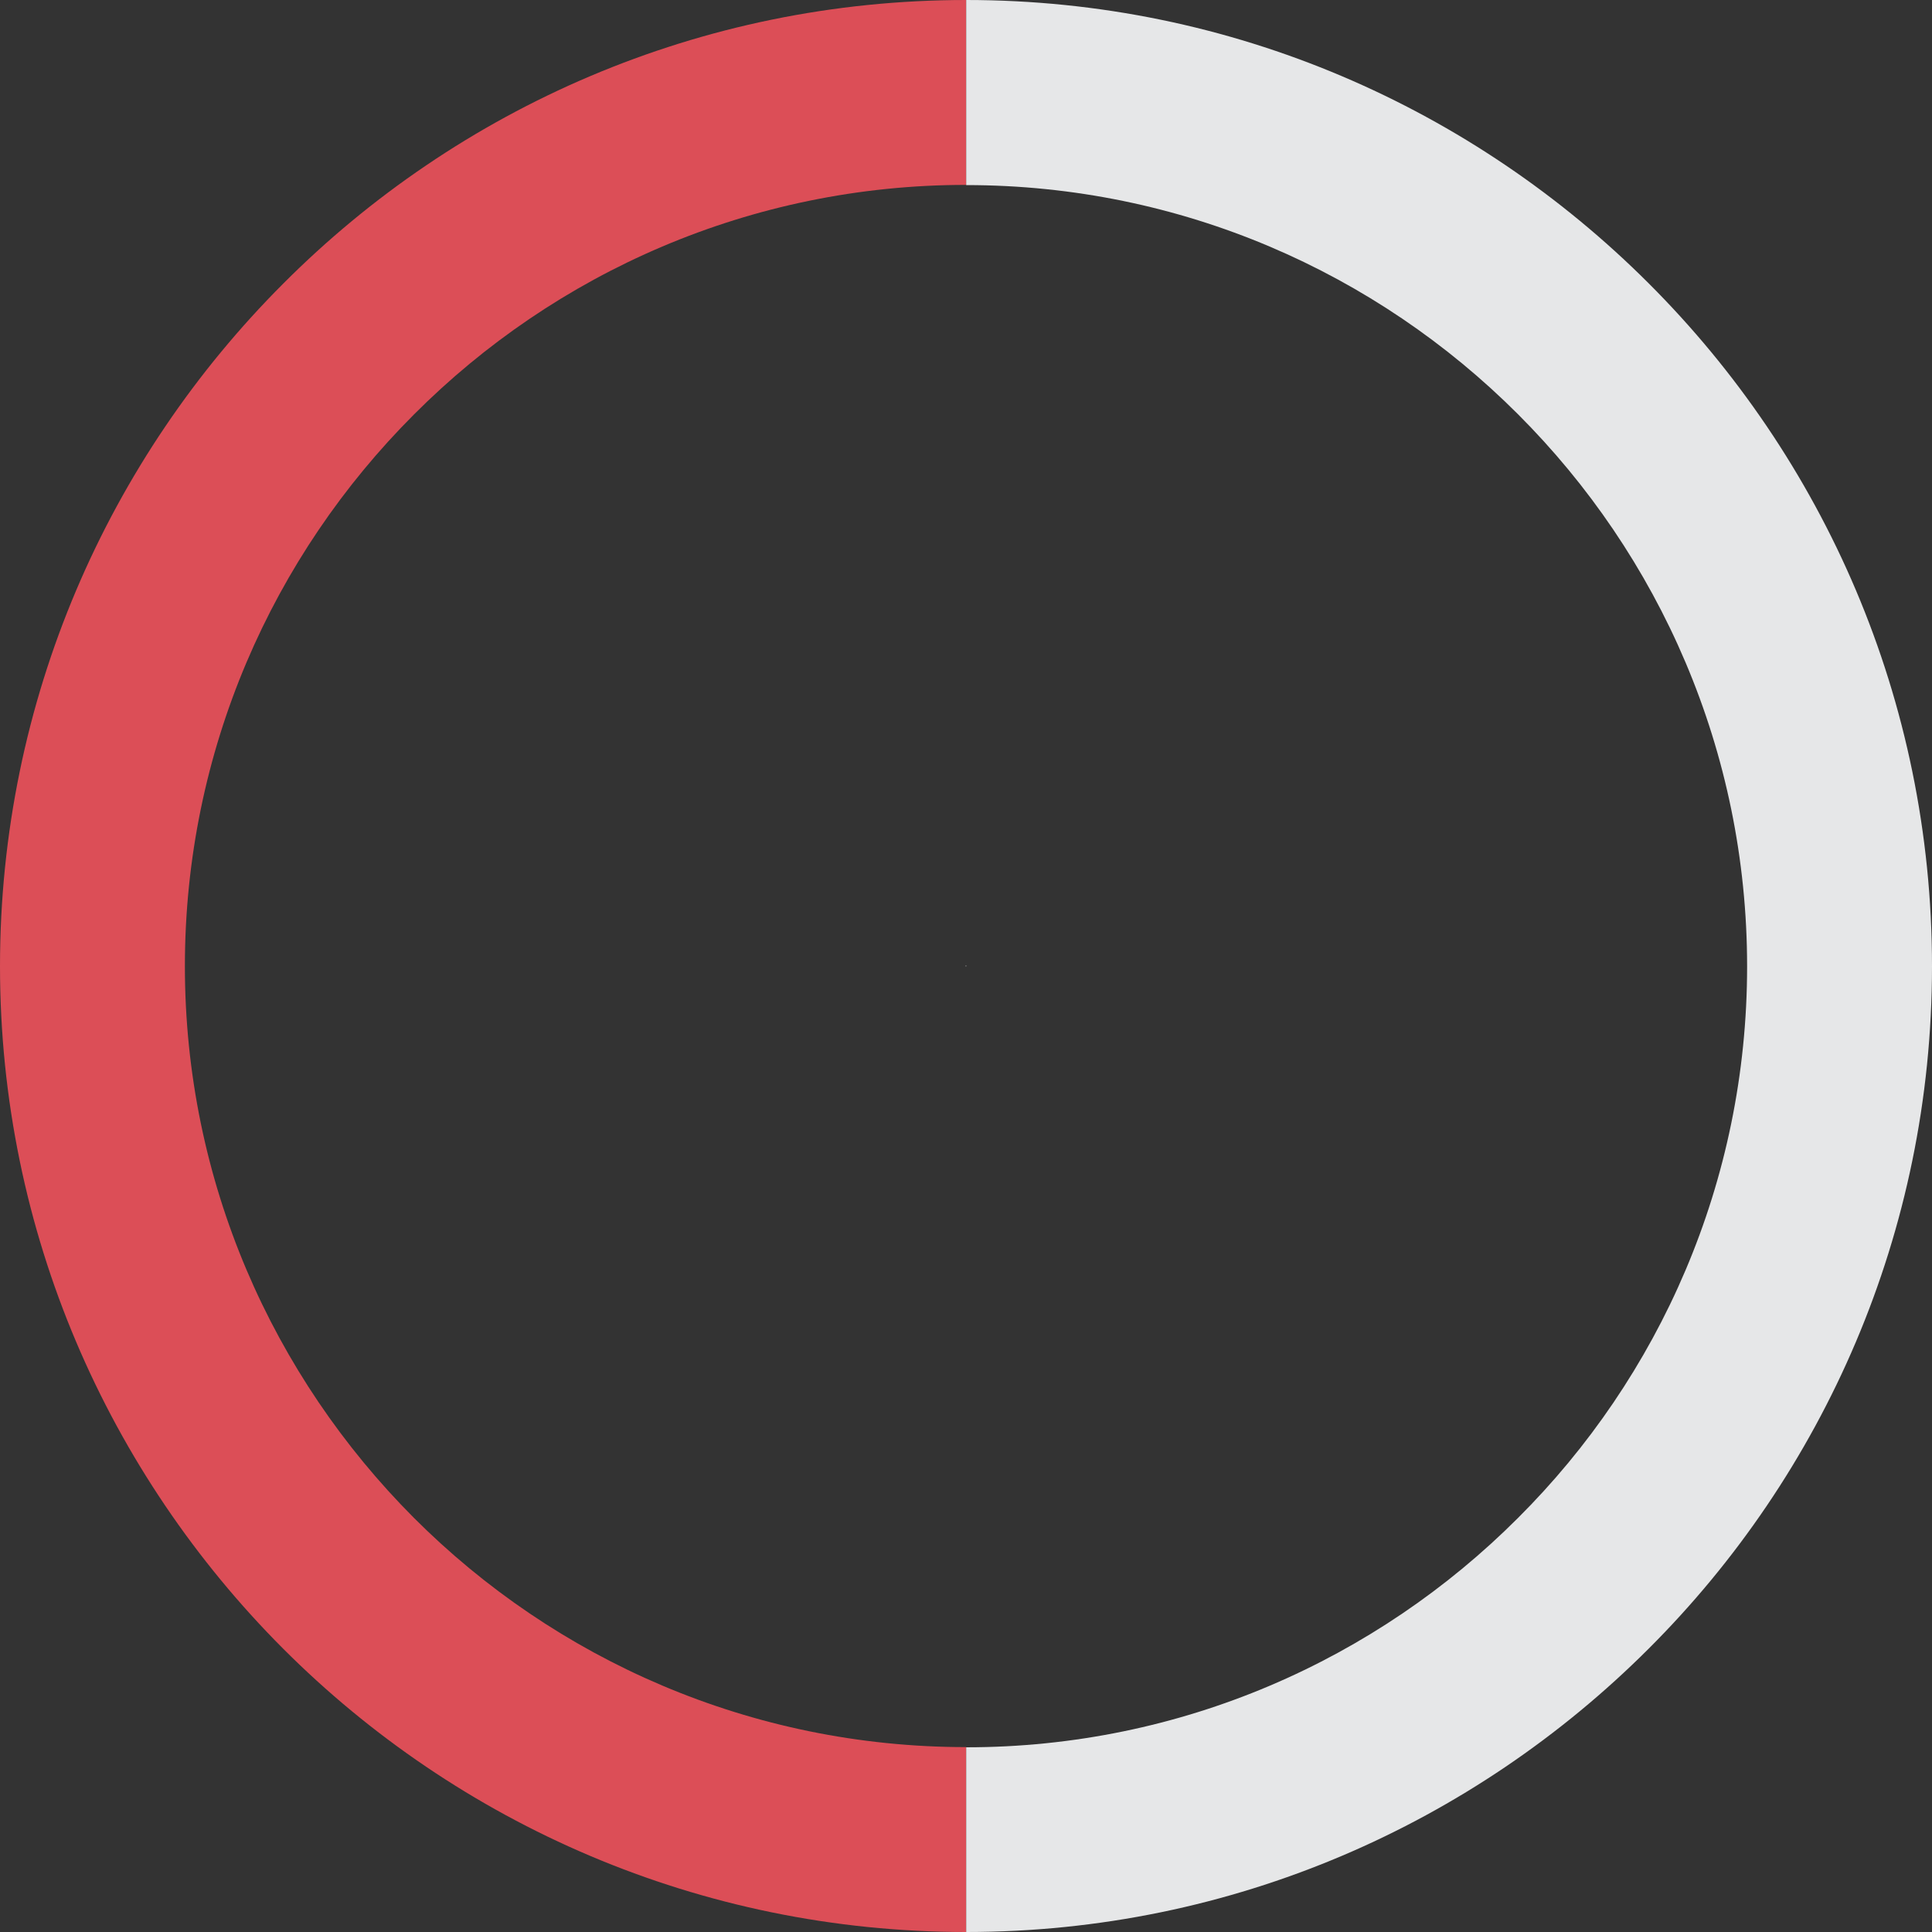
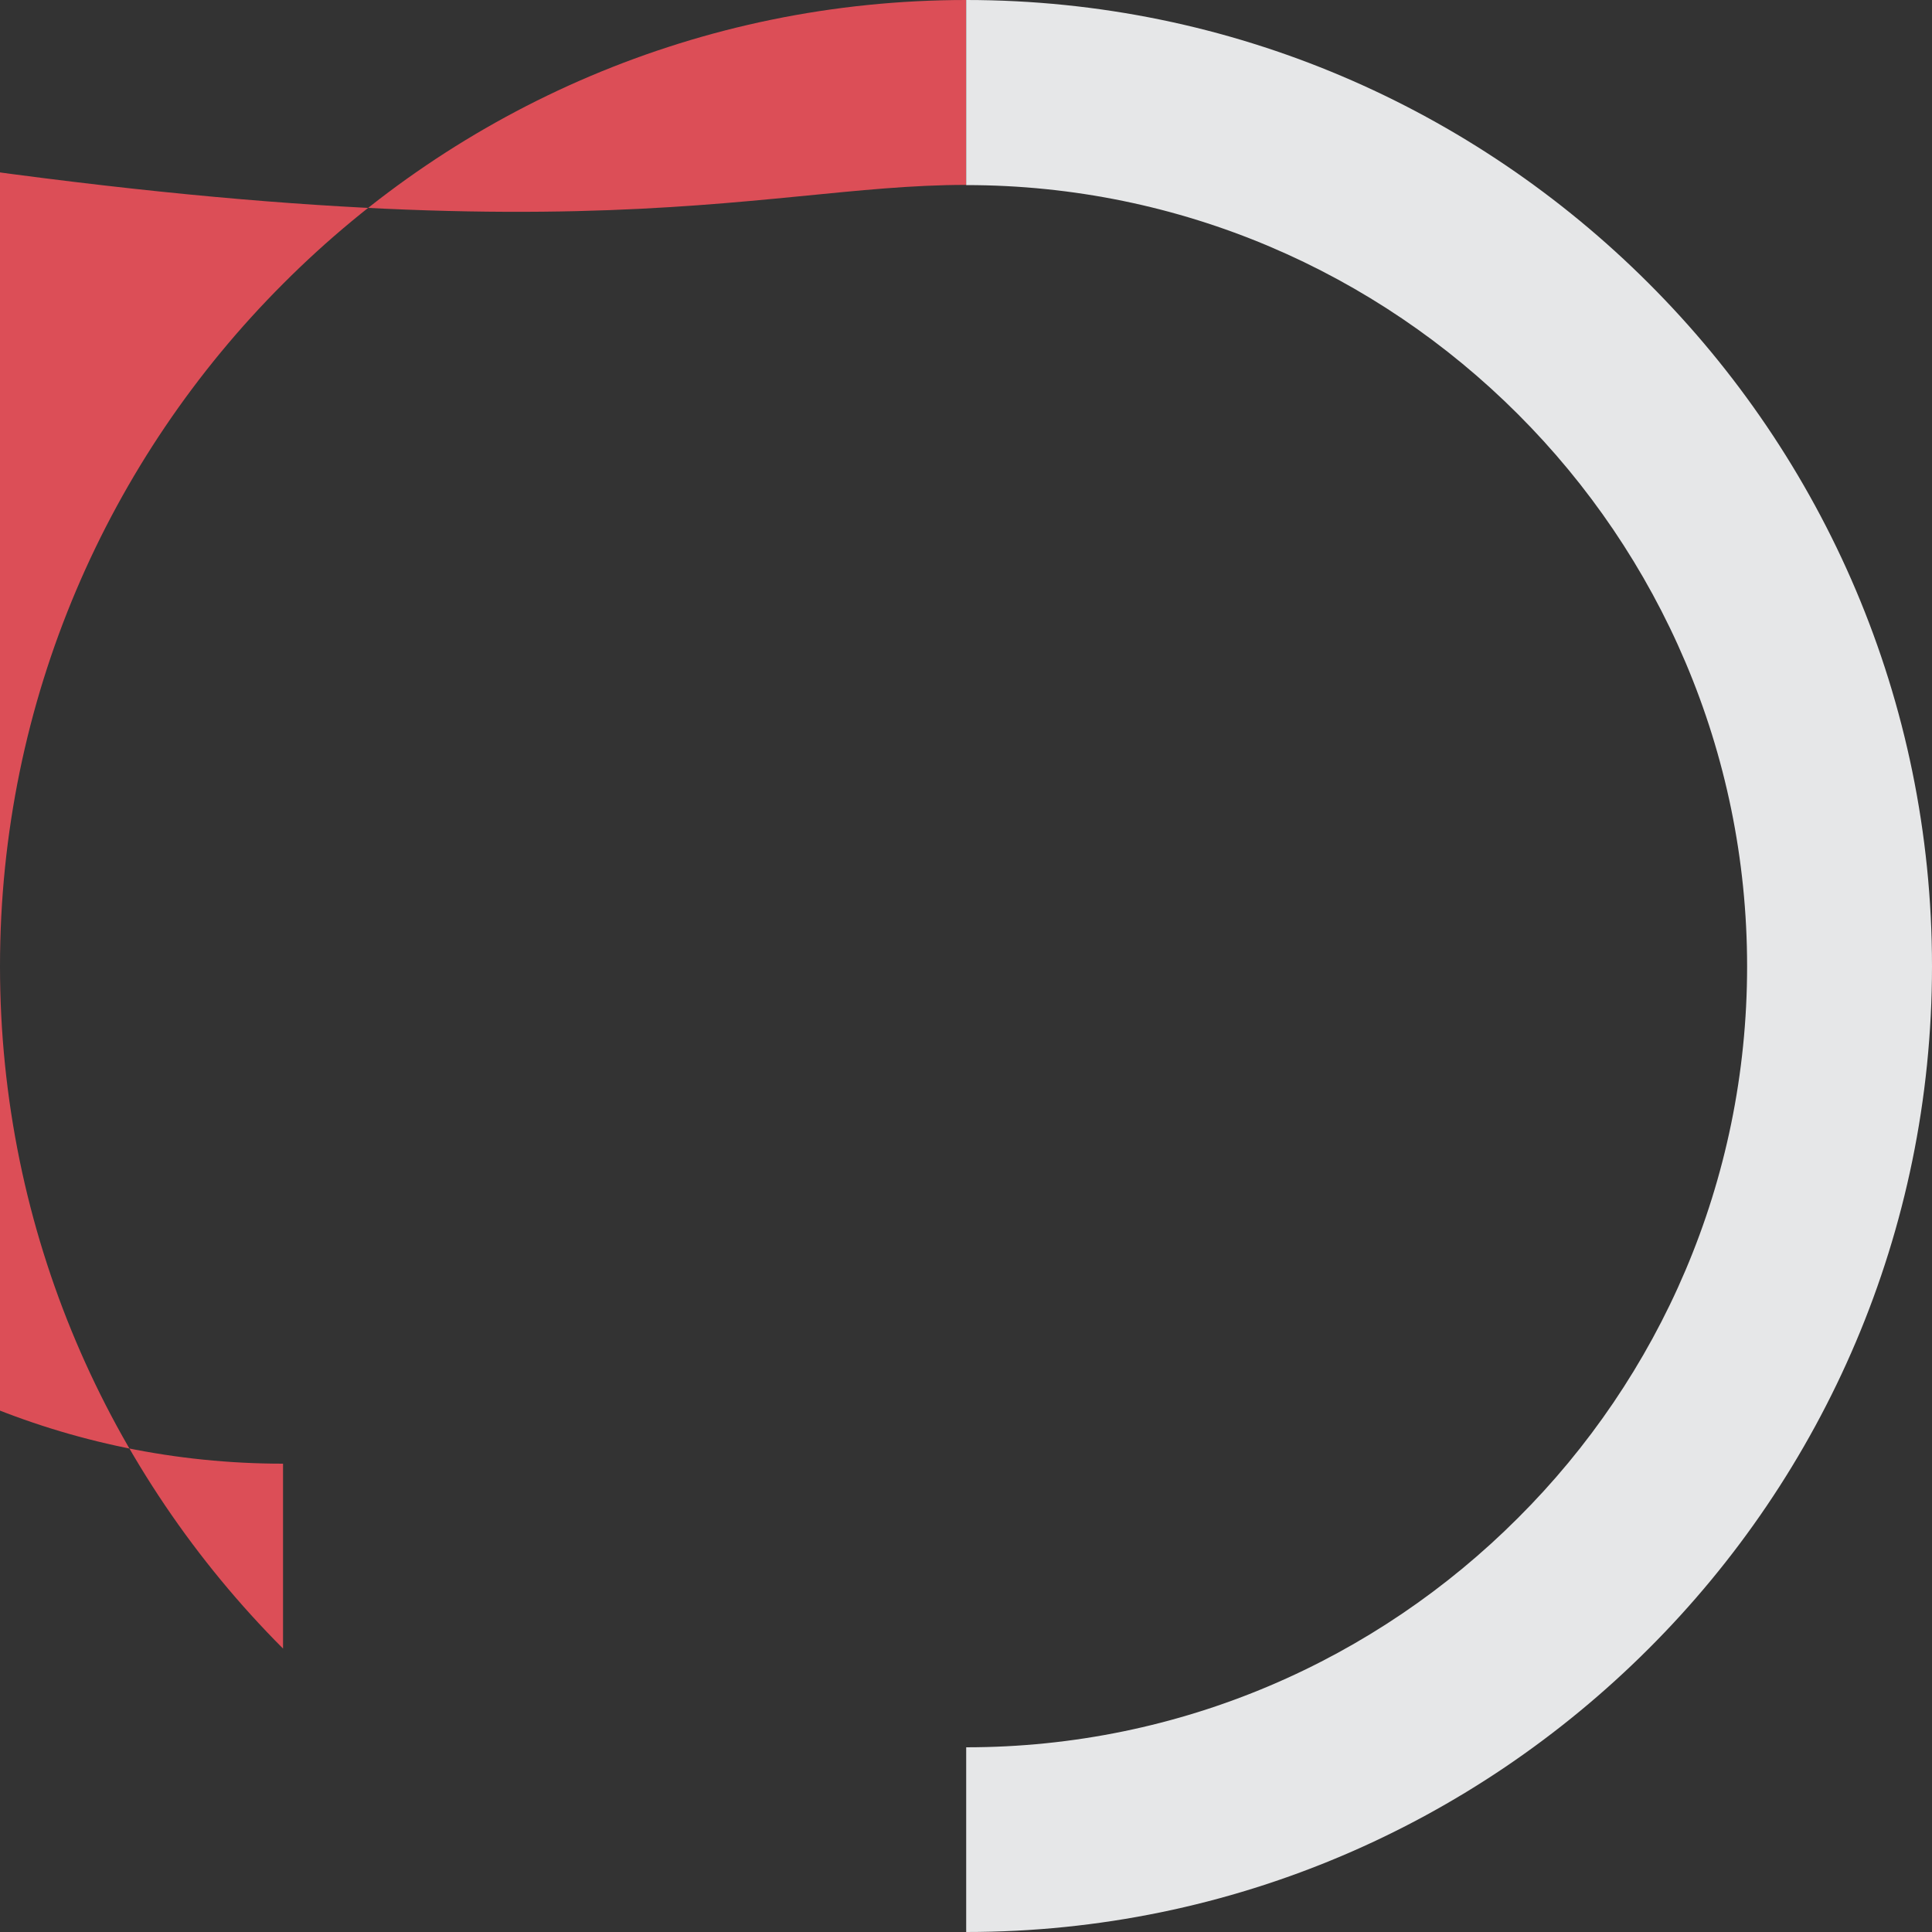
<svg xmlns="http://www.w3.org/2000/svg" version="1.1" id="Layer_1" x="0px" y="0px" viewBox="0 0 100 100" style="enable-background:new 0 0 100 100;" xml:space="preserve">
  <rect x="0" y="0" width="100" height="100" fill="#333333" stroke="none" />
  <style type="text/css">
	.st0{fill:#FFFFFF;}
	.st1{fill:#DC4E57;}
	.st2{fill:none;}
	.st3{fill:#E6E7E8;}
</style>
  <g>
-     <polygon class="st0" points="50.01,49.97 50.01,50.02 49.99,50.01 49.98,50.01 49.98,49.99  " />
-     <path class="st1" d="M50.01,9.57V0C36.22,0,23.7,5.61,14.66,14.68C5.61,23.73,0,36.23,0,50.01s5.61,26.26,14.65,35.32   C23.7,94.39,36.22,100,50.01,100v-9.57c-11.15,0-21.27-4.54-28.59-11.87c-7.3-7.32-11.85-17.4-11.85-28.55   c0-11.15,4.54-21.24,11.86-28.56C28.74,14.12,38.86,9.57,50.01,9.57z" />
+     <path class="st1" d="M50.01,9.57V0C36.22,0,23.7,5.61,14.66,14.68C5.61,23.73,0,36.23,0,50.01s5.61,26.26,14.65,35.32   v-9.57c-11.15,0-21.27-4.54-28.59-11.87c-7.3-7.32-11.85-17.4-11.85-28.55   c0-11.15,4.54-21.24,11.86-28.56C28.74,14.12,38.86,9.57,50.01,9.57z" />
    <polyline class="st2" points="50.01,49.97 50.01,50.01 50.01,50.02  " />
    <polyline class="st2" points="49.97,50.01 49.98,50.01 49.99,50.01 50.01,50.01  " />
    <polyline class="st2" points="49.97,50.01 49.98,50.01 49.98,49.99 50.01,49.97  " />
    <polyline class="st2" points="50.01,50.02 49.99,50.01 49.98,50.01 49.98,49.99  " />
    <path class="st3" d="M85.32,14.65C76.27,5.61,63.79,0,50.01,0v4.79v4.79c11.13,0,21.23,4.53,28.55,11.85   c7.33,7.32,11.87,17.44,11.87,28.59c0,11.15-4.54,21.26-11.87,28.56c-7.32,7.32-17.41,11.86-28.55,11.86v4.79V100   c13.79,0,26.26-5.61,35.32-14.66C94.39,76.3,100,63.79,100,50.01C100,36.21,94.39,23.7,85.32,14.65z" />
  </g>
</svg>